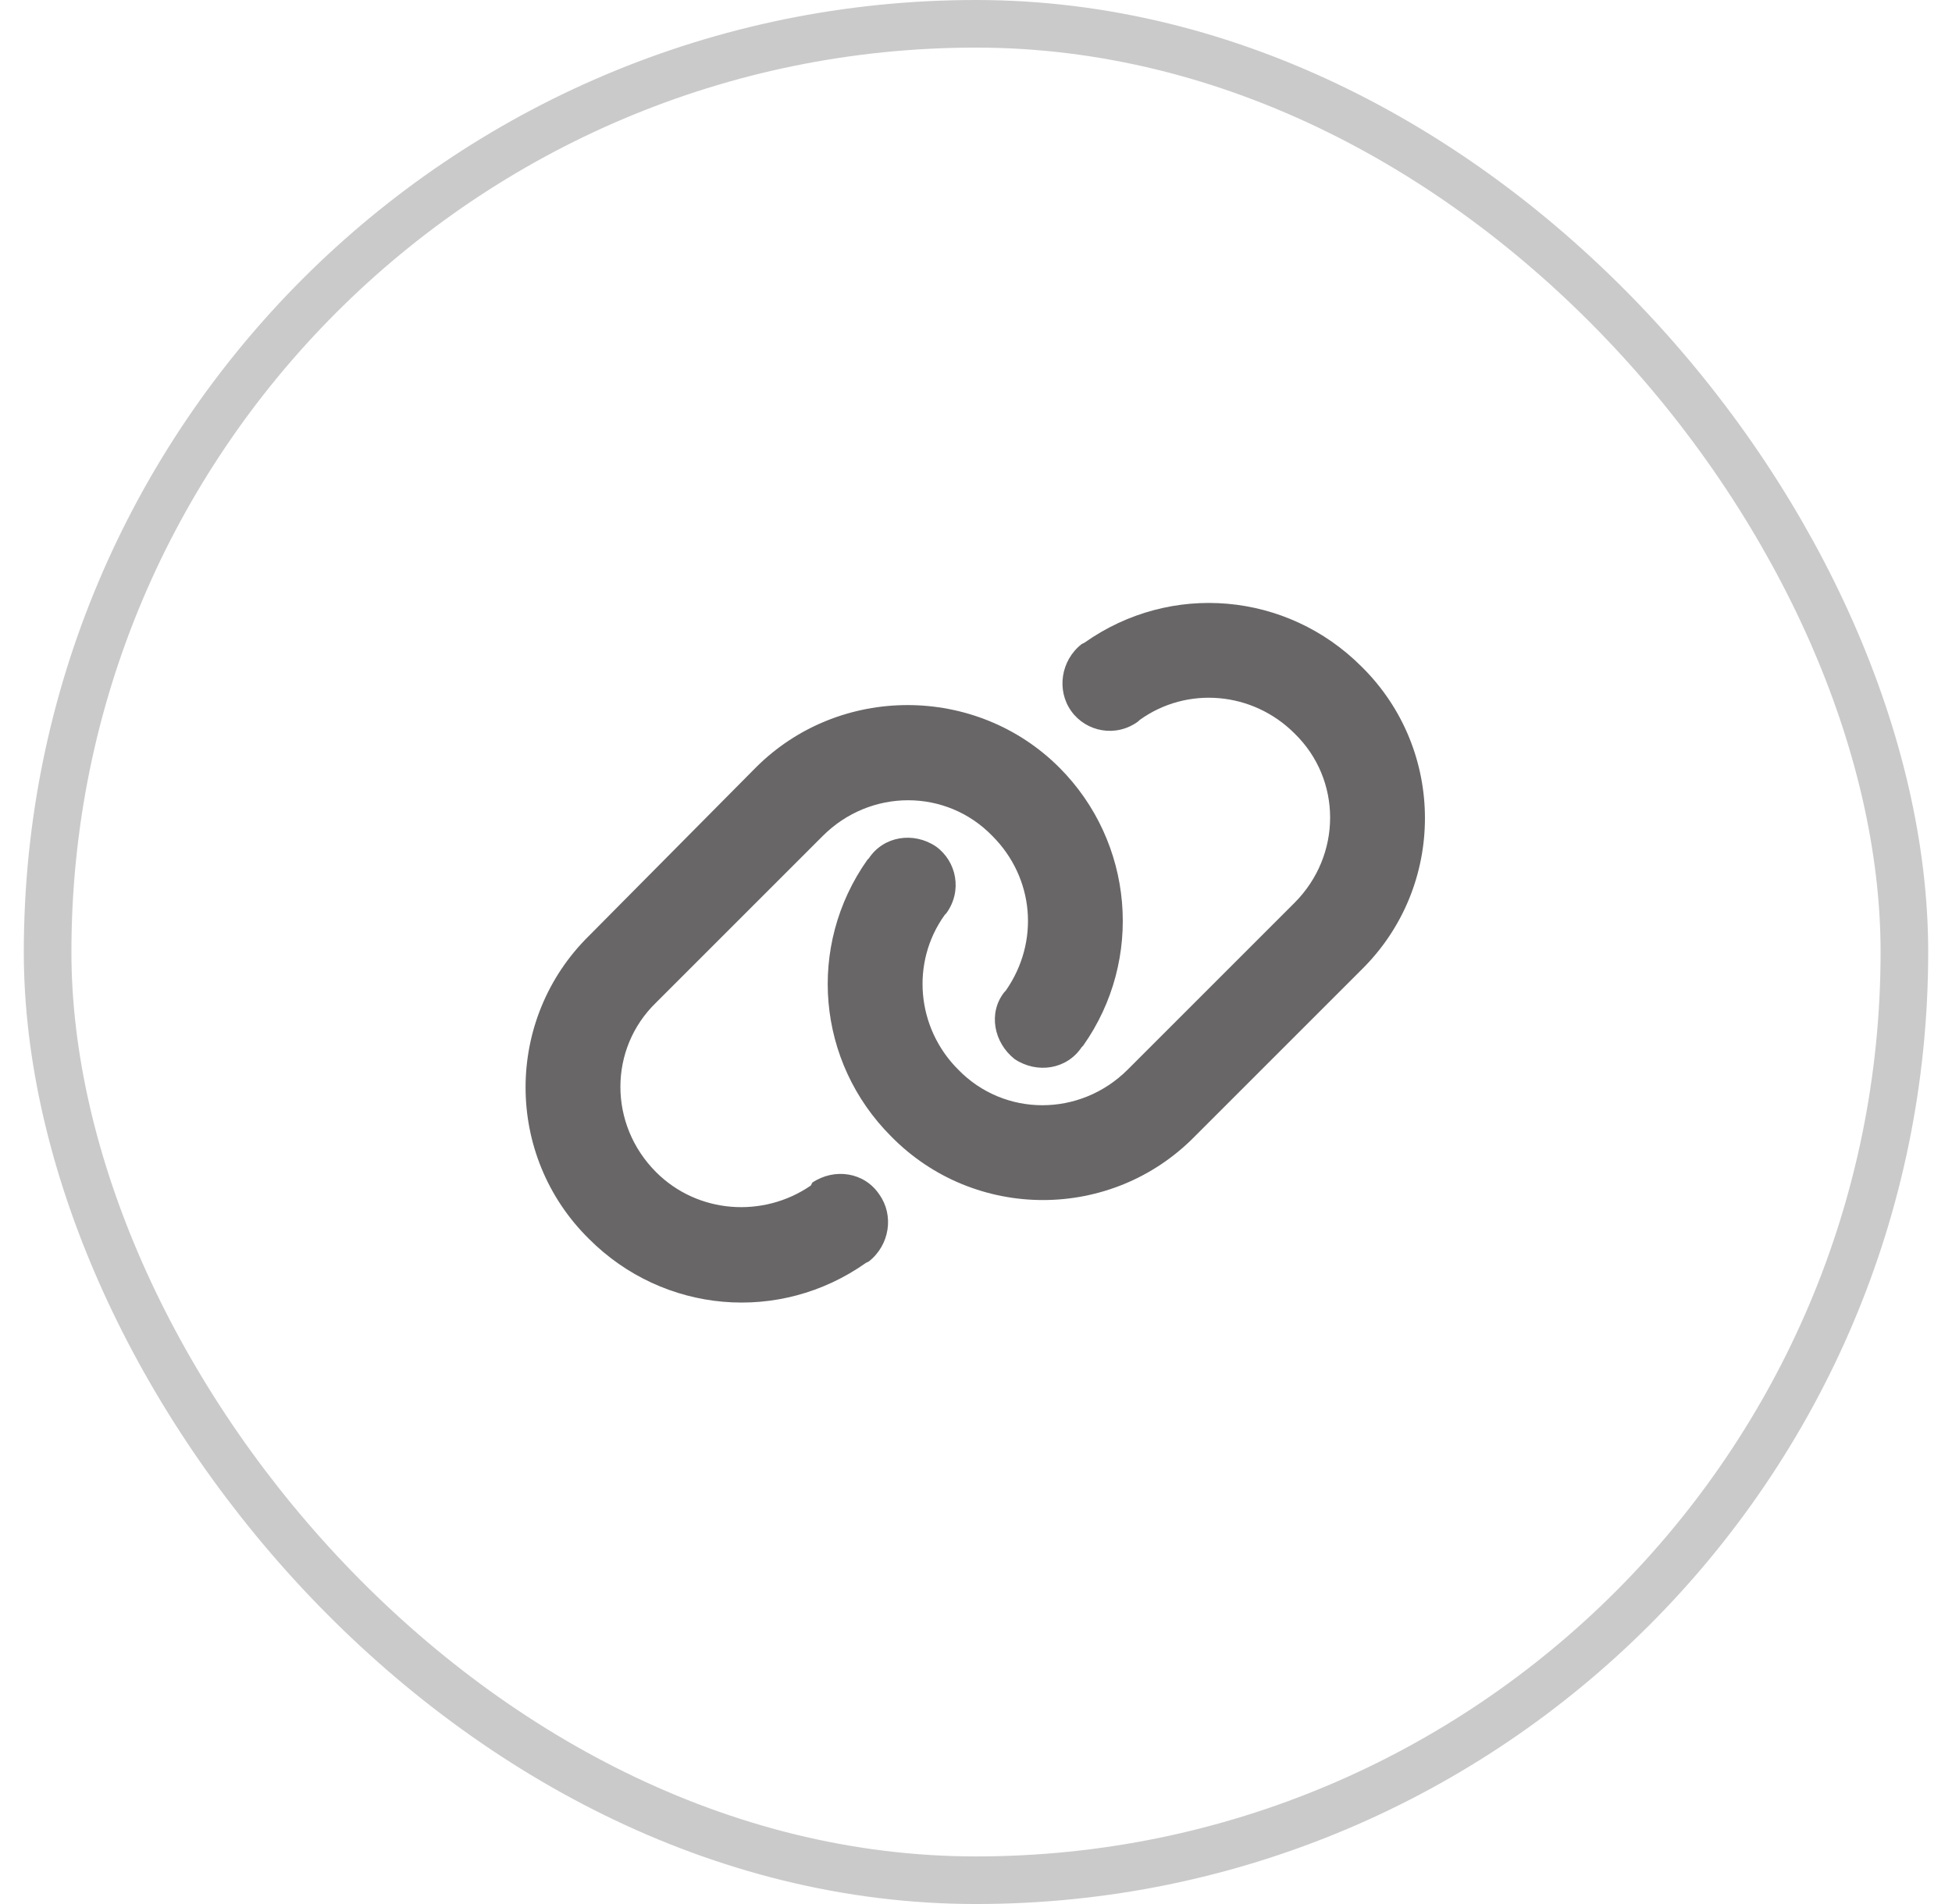
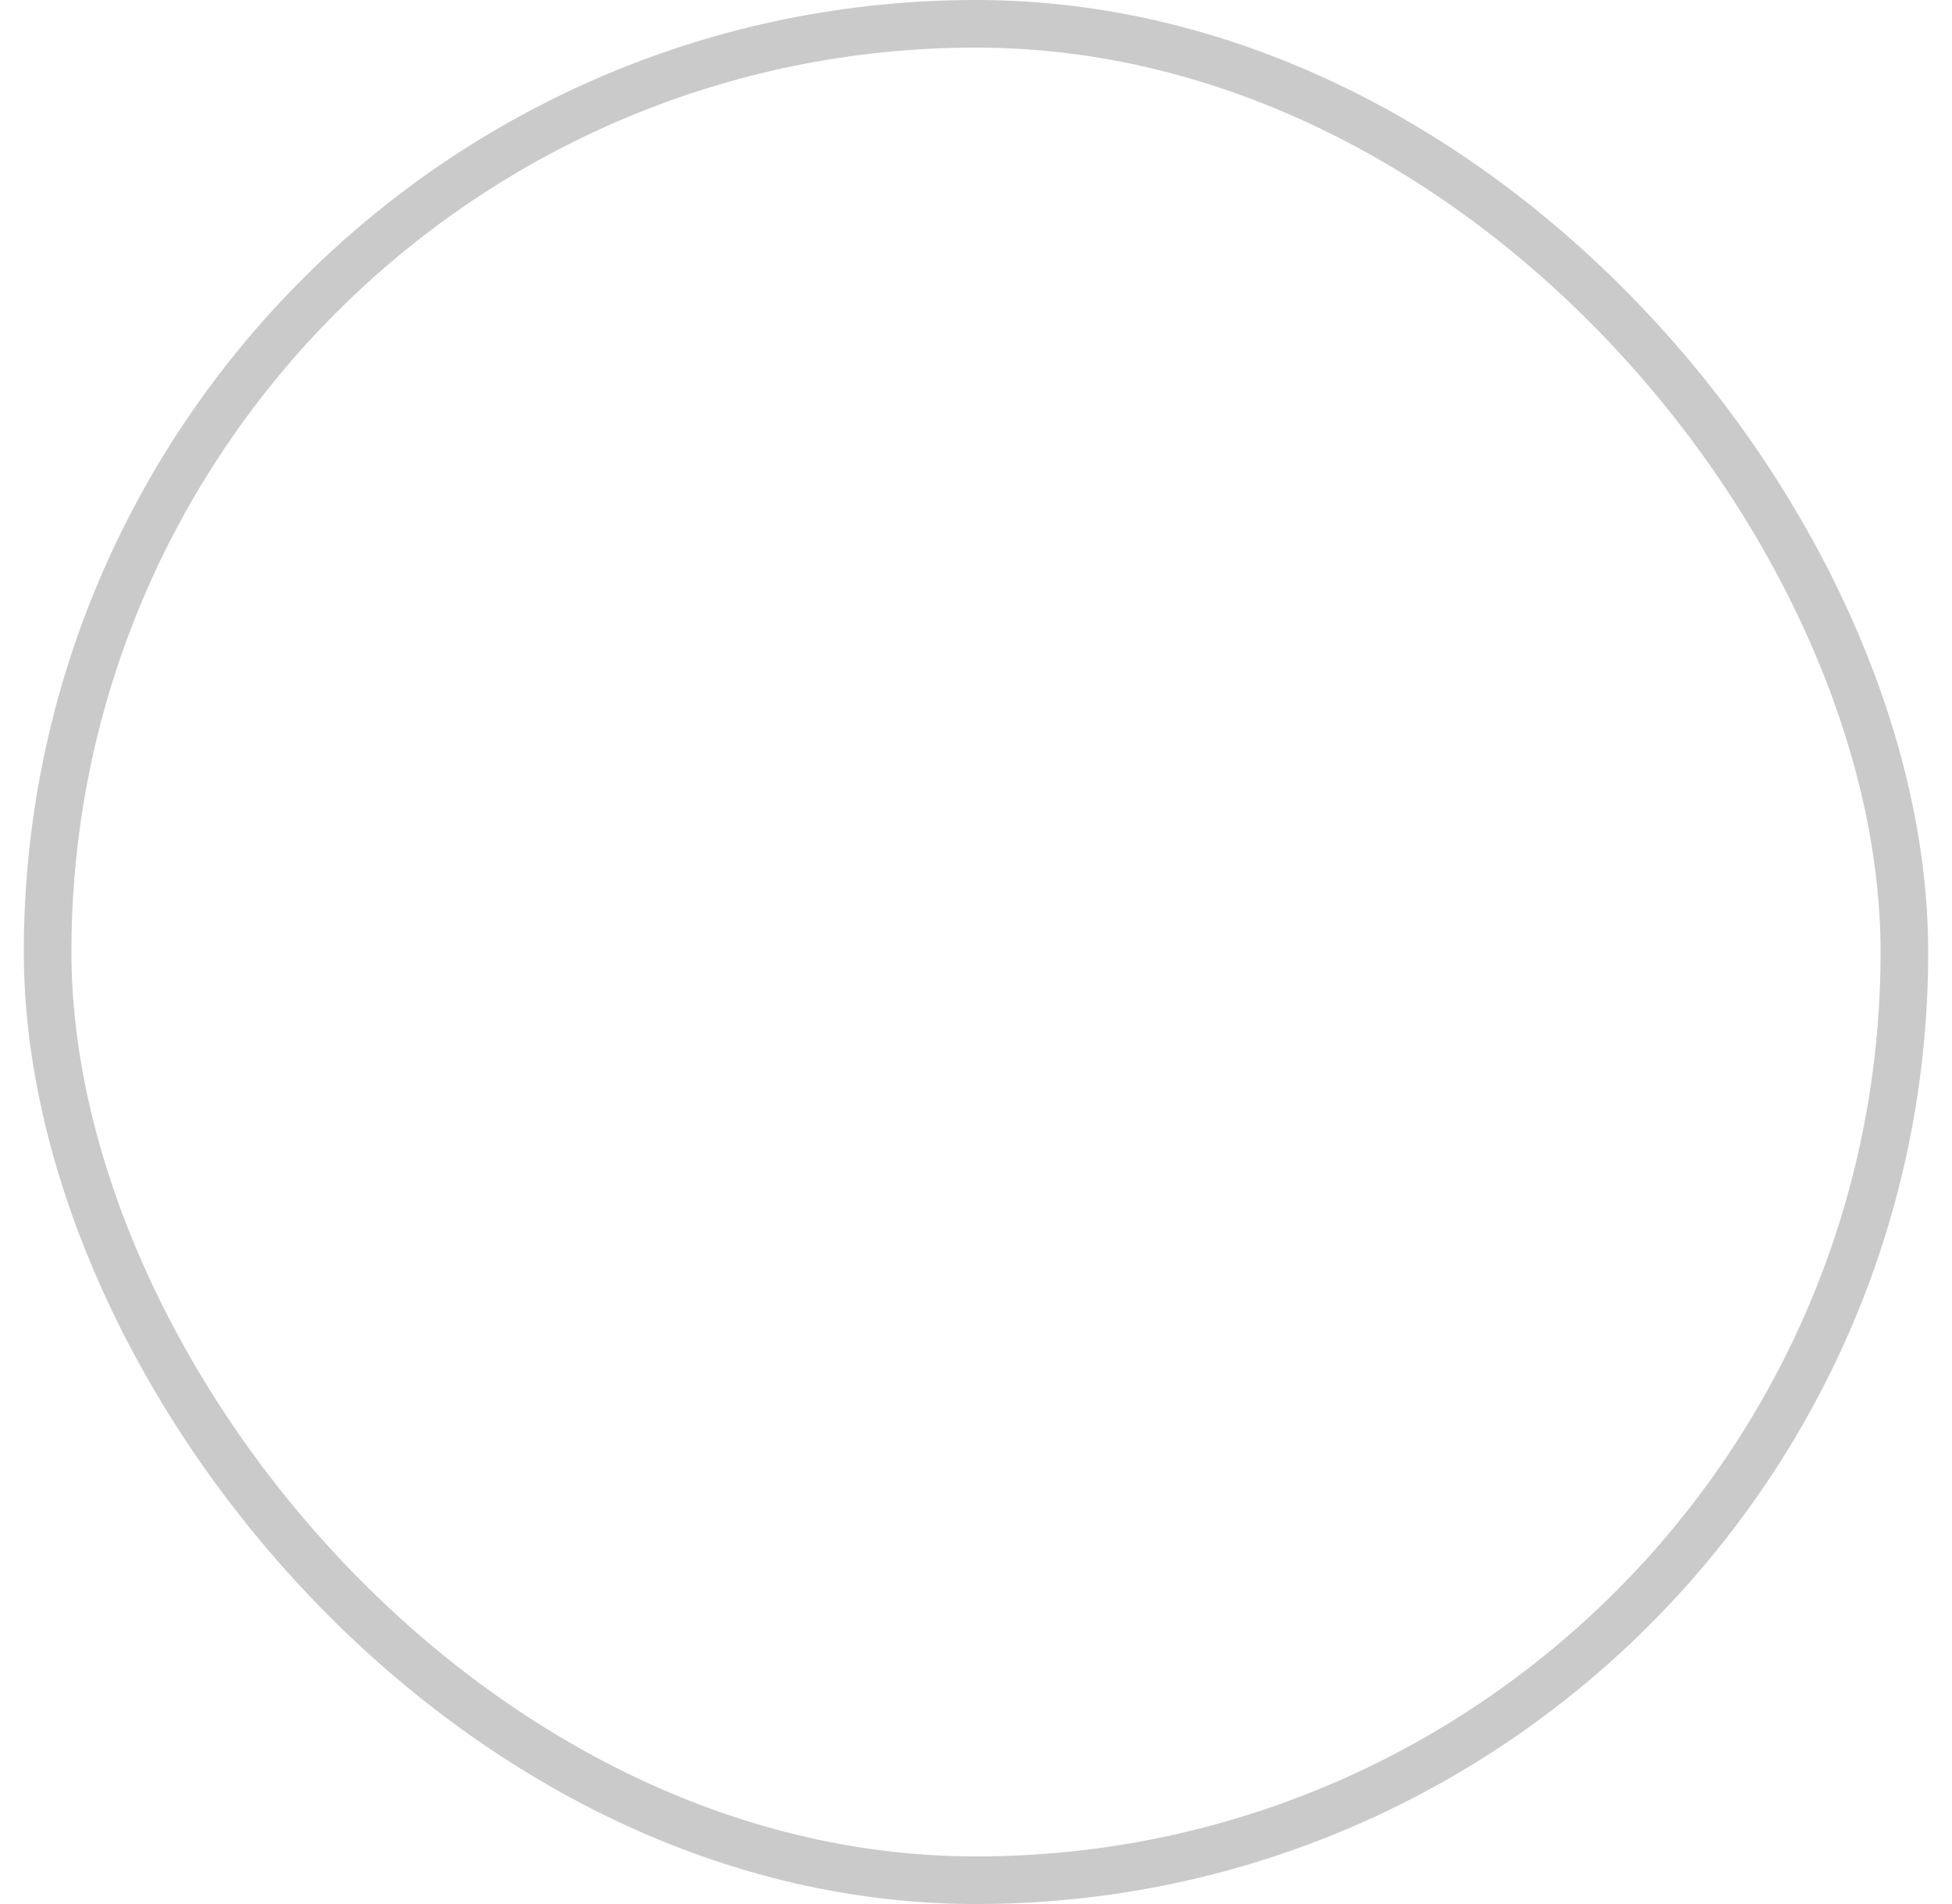
<svg xmlns="http://www.w3.org/2000/svg" width="41" height="40" viewBox="0 0 41 40" fill="none">
  <rect x="1" y="0.5" width="39" height="39" rx="19.5" stroke="#CACACA" />
-   <path d="M15.875 16.125C17.625 14.375 20.5 14.375 22.25 16.125C23.812 17.688 24.031 20.156 22.75 21.969L22.719 22C22.406 22.469 21.781 22.562 21.312 22.25C20.875 21.906 20.75 21.281 21.094 20.844L21.125 20.812C21.844 19.781 21.719 18.438 20.844 17.562C19.875 16.562 18.281 16.562 17.281 17.562L13.781 21.062C12.781 22.031 12.781 23.625 13.781 24.625C14.656 25.5 16.031 25.594 17.031 24.906L17.062 24.844C17.531 24.531 18.156 24.625 18.469 25.094C18.781 25.531 18.688 26.156 18.25 26.5L18.188 26.531C16.375 27.812 13.938 27.594 12.375 26.031C10.594 24.281 10.594 21.406 12.375 19.656L15.875 16.125ZM25.094 23.875C23.344 25.656 20.469 25.656 18.719 23.875C17.156 22.312 16.938 19.875 18.219 18.062L18.25 18.031C18.562 17.562 19.188 17.469 19.656 17.781C20.094 18.094 20.219 18.719 19.875 19.188L19.844 19.219C19.125 20.219 19.25 21.594 20.125 22.469C21.094 23.469 22.688 23.469 23.688 22.469L27.188 18.969C28.188 17.969 28.188 16.375 27.188 15.406C26.312 14.531 24.938 14.406 23.938 15.125L23.906 15.156C23.438 15.5 22.812 15.375 22.5 14.938C22.188 14.5 22.281 13.875 22.719 13.531L22.781 13.5C24.594 12.219 27.031 12.438 28.594 14C30.375 15.75 30.375 18.625 28.594 20.375L25.094 23.875Z" fill="#686666" />
</svg>